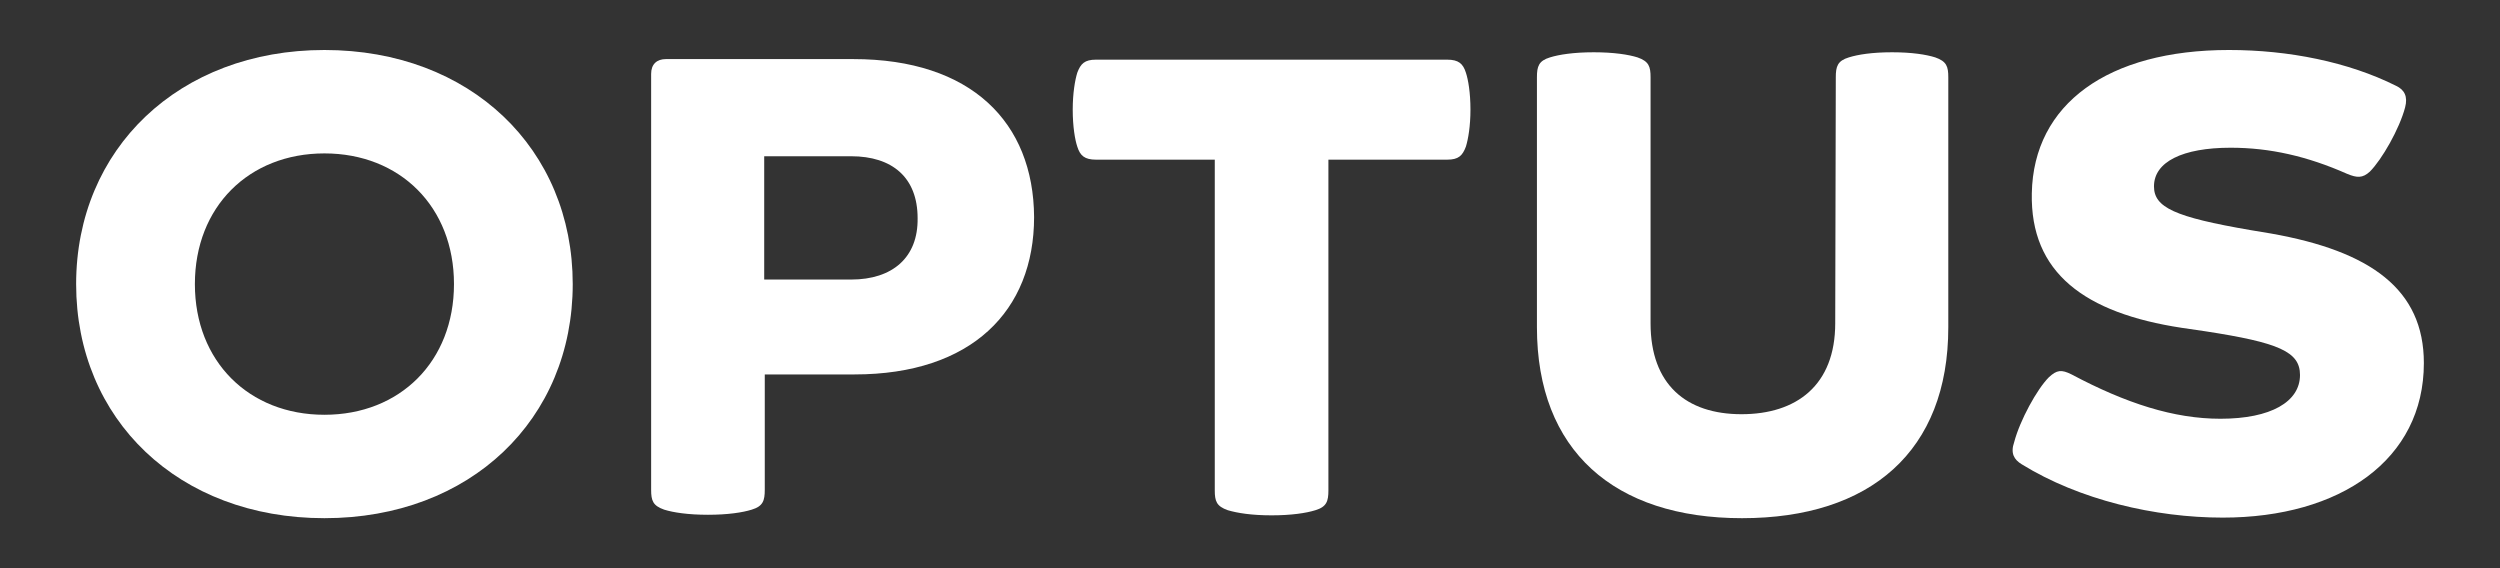
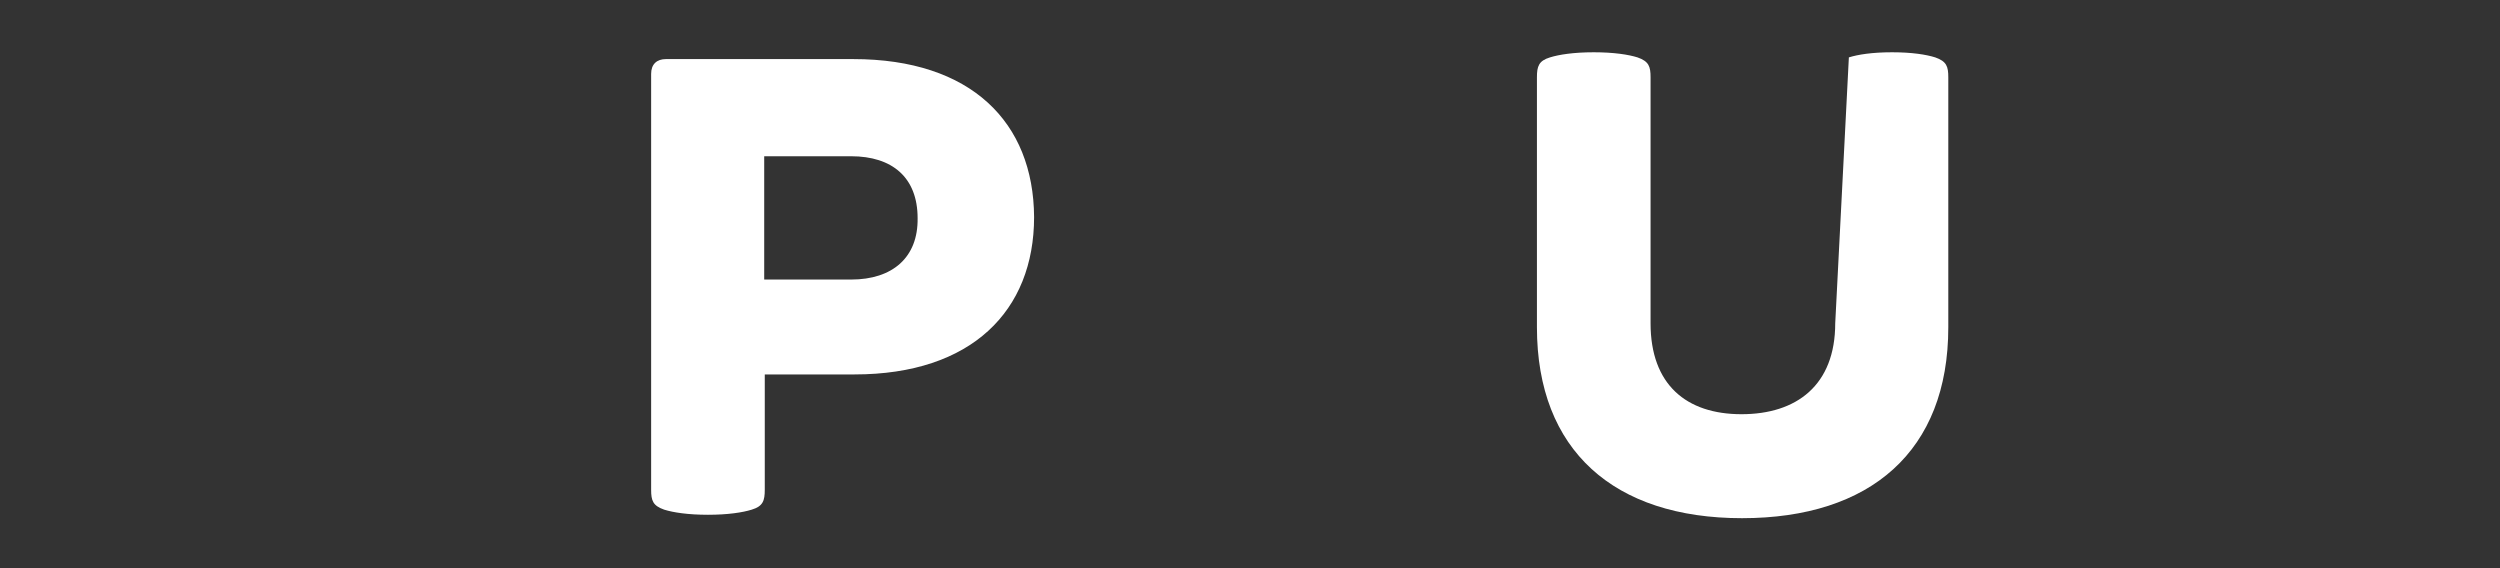
<svg xmlns="http://www.w3.org/2000/svg" version="1.0" id="Layer_1" x="0px" y="0px" viewBox="0 0 440 100" style="enable-background:new 0 0 440 100;" xml:space="preserve">
  <rect x="0" y="0" width="440" height="100" fill="#333333" stroke="none" />
  <style type="text/css">
	.st0{fill:#FFFFFF;}
</style>
  <g>
-     <path class="st0" d="M323,56.9c0,10.9-6.8,16-16.5,16s-16-5.2-16-16V13.6c0-1.9-0.3-2.8-2.3-3.5c-1.6-0.5-4.2-0.9-7.7-0.9   s-6.1,0.4-7.7,0.9c-2,0.6-2.3,1.6-2.3,3.5v44c0,21.7,13.6,33.6,36.1,33.6c22.6,0,36.3-11.8,36.3-33.6v-44c0-1.9-0.3-2.8-2.3-3.5   c-1.6-0.5-4.1-0.9-7.6-0.9s-6,0.4-7.6,0.9c-2,0.6-2.3,1.6-2.3,3.5L323,56.9L323,56.9z" />
-     <path class="st0" d="M223.8,90.7c3.5,0,6.1-0.4,7.7-0.9c2-0.6,2.3-1.6,2.3-3.5V28.1h20.9c2,0,2.7-0.7,3.3-2.3   c0.4-1.3,0.8-3.6,0.8-6.5c0-3-0.4-5.3-0.8-6.5c-0.5-1.6-1.3-2.3-3.3-2.3h-61.8c-2,0-2.7,0.7-3.3,2.3c-0.4,1.3-0.8,3.6-0.8,6.5   c0,3,0.4,5.3,0.8,6.5c0.5,1.6,1.3,2.3,3.3,2.3h20.9v58.2c0,1.9,0.3,2.8,2.3,3.5C217.8,90.3,220.3,90.7,223.8,90.7z" />
-     <path class="st0" d="M57.1,8.8C31.5,8.8,13.4,26.2,13.4,50s18,41.2,43.7,41.2s43.7-17.4,43.7-41.2S82.8,8.8,57.1,8.8z M57.1,73   c-13.3,0-22.8-9.4-22.8-23s9.5-23,22.8-23s22.8,9.4,22.8,23S70.4,73,57.1,73z" />
+     <path class="st0" d="M323,56.9c0,10.9-6.8,16-16.5,16s-16-5.2-16-16V13.6c0-1.9-0.3-2.8-2.3-3.5c-1.6-0.5-4.2-0.9-7.7-0.9   s-6.1,0.4-7.7,0.9c-2,0.6-2.3,1.6-2.3,3.5v44c0,21.7,13.6,33.6,36.1,33.6c22.6,0,36.3-11.8,36.3-33.6v-44c0-1.9-0.3-2.8-2.3-3.5   c-1.6-0.5-4.1-0.9-7.6-0.9s-6,0.4-7.6,0.9L323,56.9L323,56.9z" />
    <path class="st0" d="M150.2,10.4h-33c-1.6,0-2.6,0.9-2.6,2.6v73.2c0,1.9,0.3,2.8,2.3,3.5c1.6,0.5,4.2,0.9,7.7,0.9   c3.5,0,6.1-0.4,7.7-0.9c2-0.6,2.3-1.6,2.3-3.5V65.9h15.8c20.6,0,31.6-11.2,31.6-27.7C181.9,21.5,170.9,10.4,150.2,10.4z    M149.8,49.2h-15.3V27.5h15.3c7.2,0,11.7,3.7,11.7,10.9C161.6,45.3,157.1,49.2,149.8,49.2z" />
-     <path class="st0" d="M355.8,81.7c10.2,6.3,23.5,9.4,35.4,9.4c20.7,0,35.4-10.2,35.4-27.2c0-13-9.4-19.7-26.9-22.8l-3.6-0.6   c-13.4-2.3-17-4-17-7.7c0-4.3,5-6.8,13.5-6.8c6.9,0,13.5,1.5,20.5,4.6c1.7,0.7,2.7,0.8,4-0.4c2.1-2.1,5.2-7.5,6.2-11.3   c0.5-1.9-0.1-3.1-1.6-3.8c-8.4-4.2-18.9-6.3-29.4-6.3c-21.3,0-34.4,9.5-34.7,25.2c-0.3,14,9.3,21.1,26.4,23.7l4.1,0.6   c13,2,16.7,3.6,16.7,7.7c0,4.7-5.1,7.7-14,7.7c-8.2,0-16.6-2.7-26.2-7.8c-1.8-0.9-2.6-0.8-4,0.5c-2.1,2.1-5.1,7.6-6.1,11.4   C353.8,79.8,354.5,80.9,355.8,81.7z" />
  </g>
</svg>